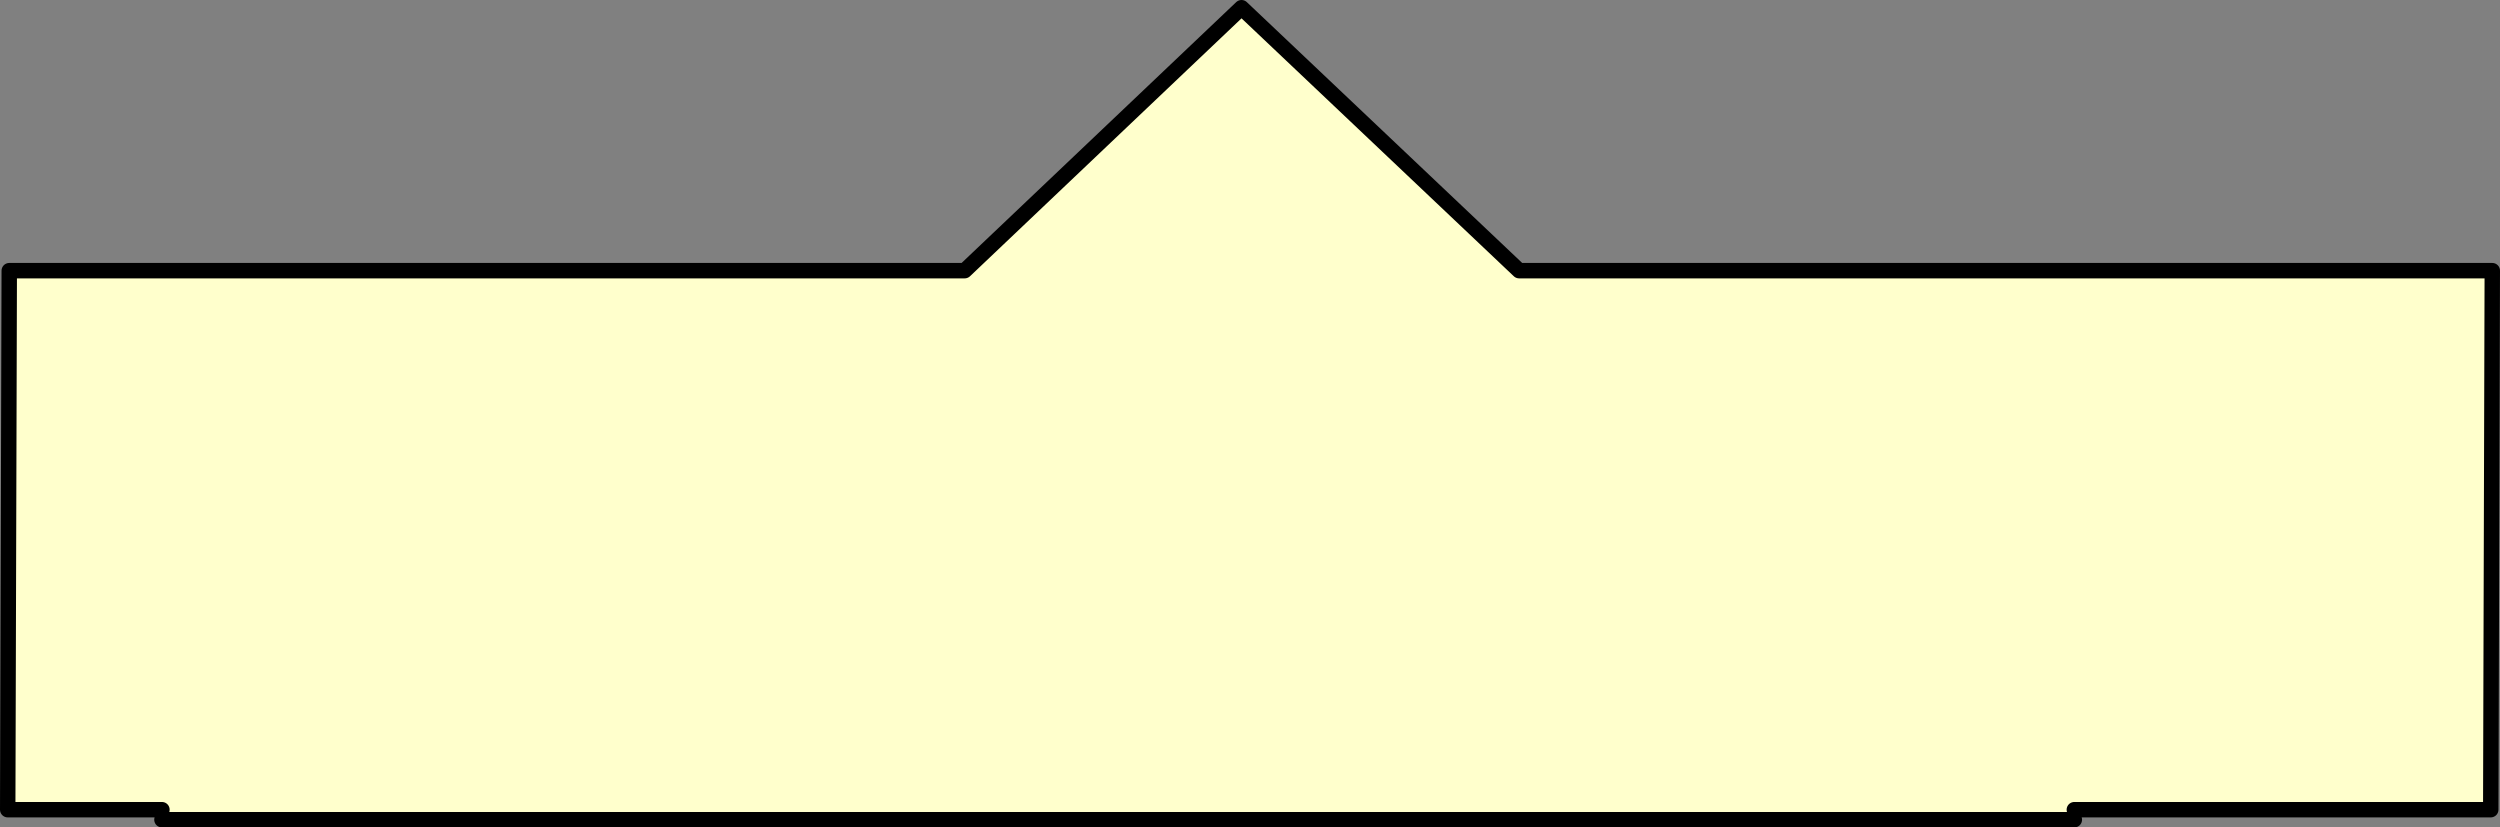
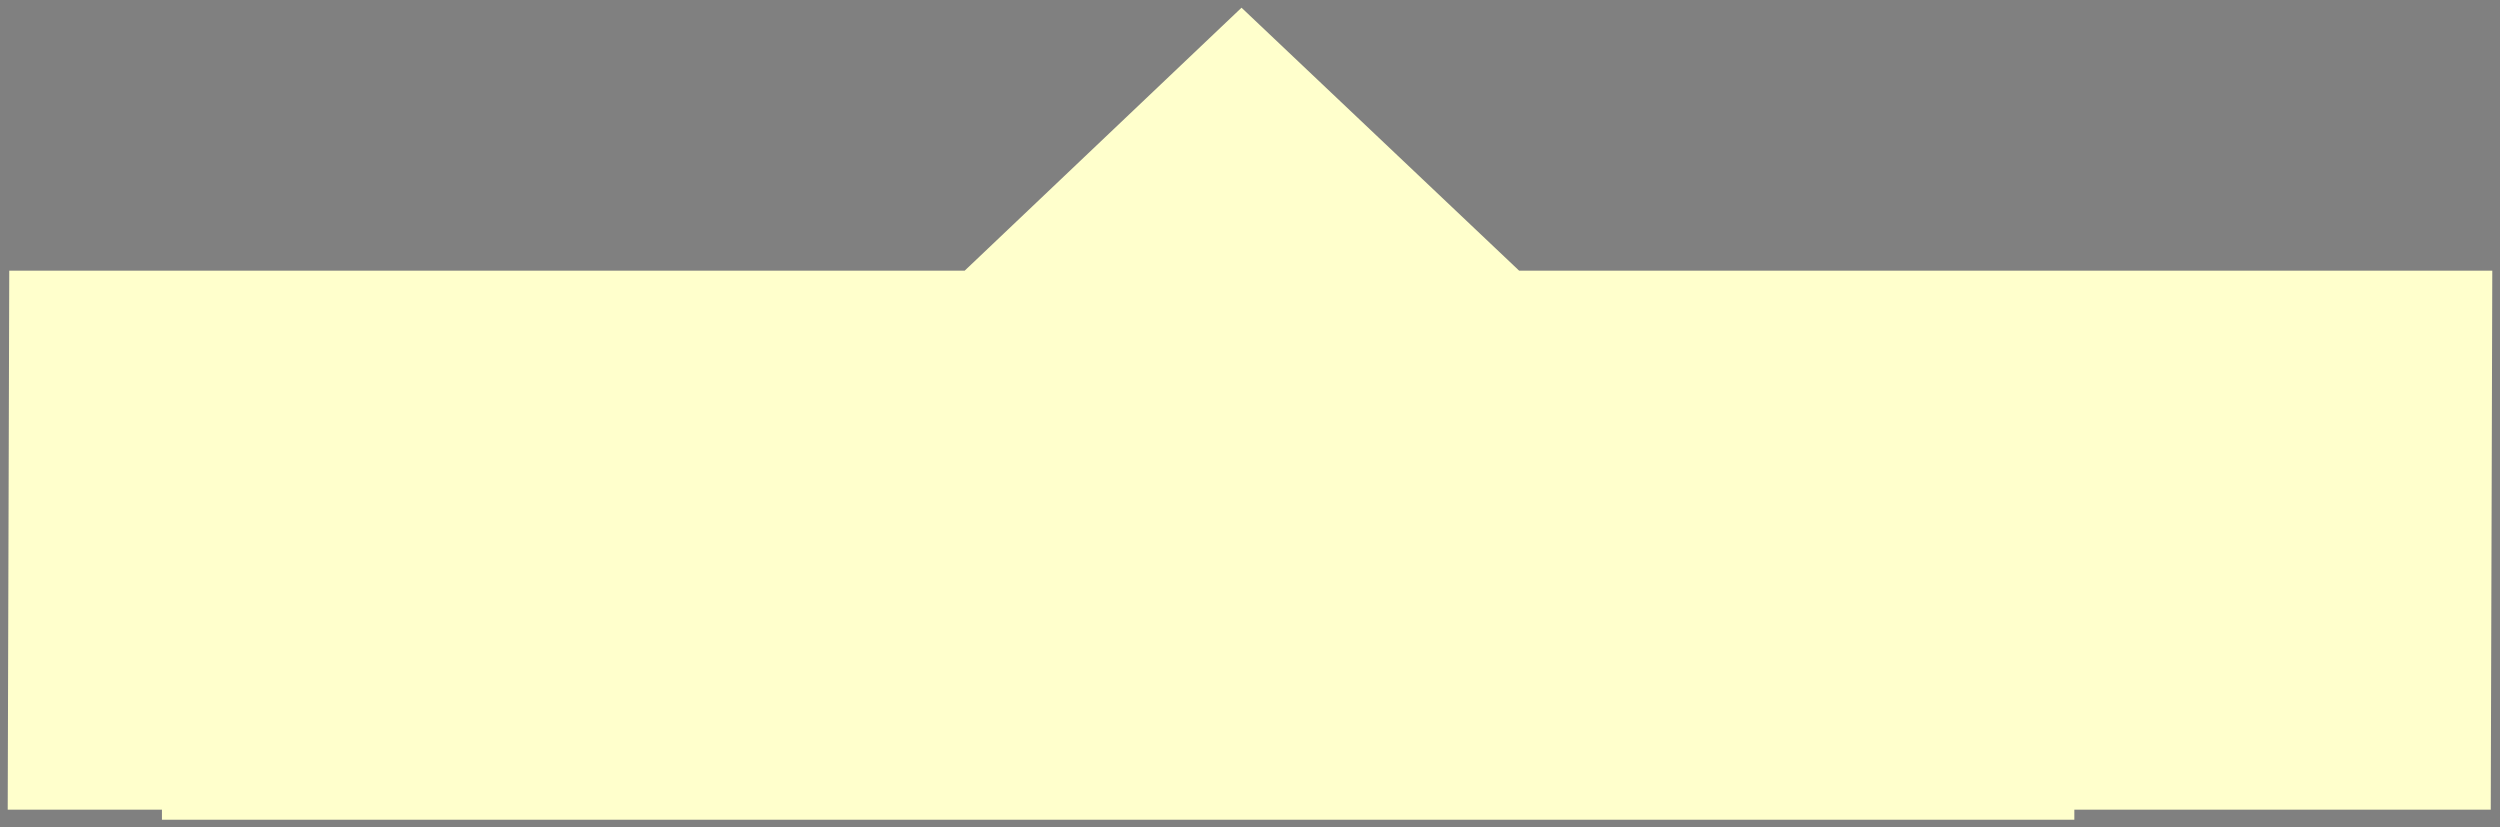
<svg xmlns="http://www.w3.org/2000/svg" height="53.65px" width="162.1px">
  <rect width="100%" height="100%" fill="#808080" stroke="none" />
  <g transform="matrix(1.0, 0.0, 0.0, 1.0, -243.5, -214.5)">
    <path d="M254.0 267.0 L244.0 267.0 244.1 232.05 306.05 232.05 324.0 215.0 342.0 232.05 405.1 232.05 405.0 267.0 378.0 267.0 378.0 267.65 254.0 267.65 254.0 267.0" fill="#ffffcc" fill-rule="evenodd" stroke="none" />
-     <path d="M254.0 267.0 L244.0 267.0 244.1 232.05 306.05 232.05 324.0 215.0 342.0 232.05 405.1 232.05 405.0 267.0 378.0 267.0 M378.0 267.65 L254.0 267.65" fill="none" stroke="#000000" stroke-linecap="round" stroke-linejoin="round" stroke-width="1.0" />
  </g>
</svg>